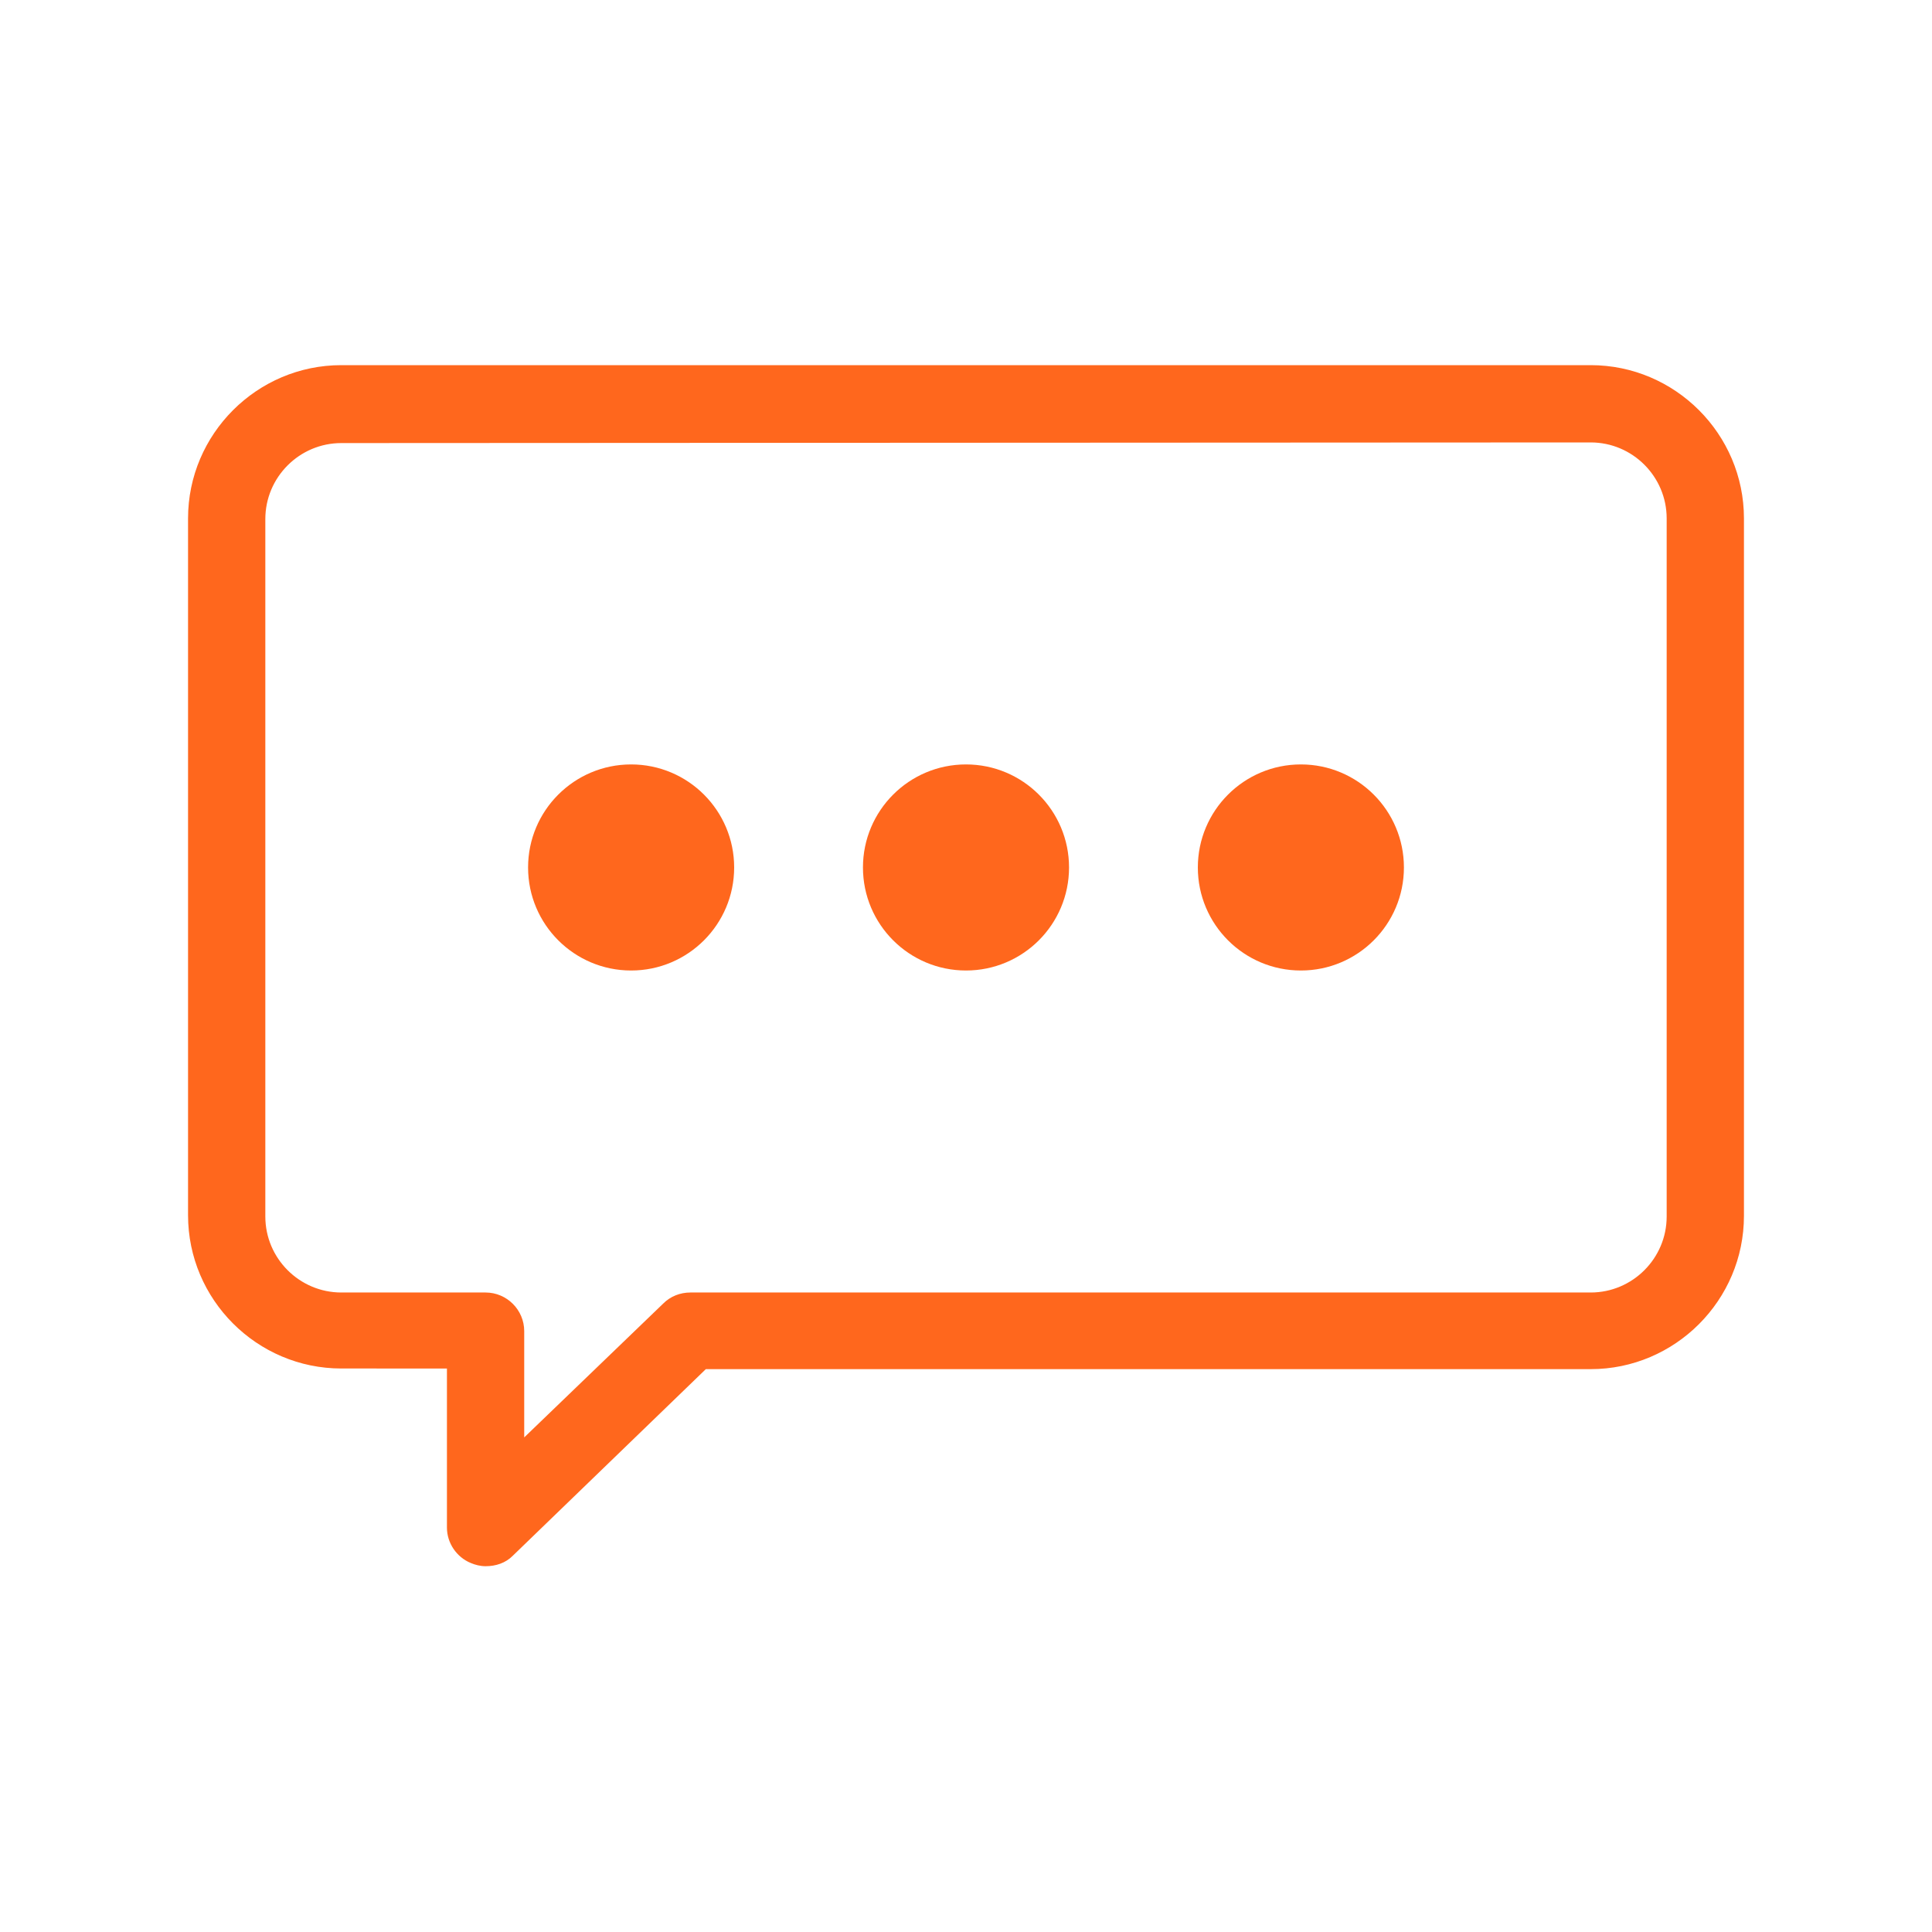
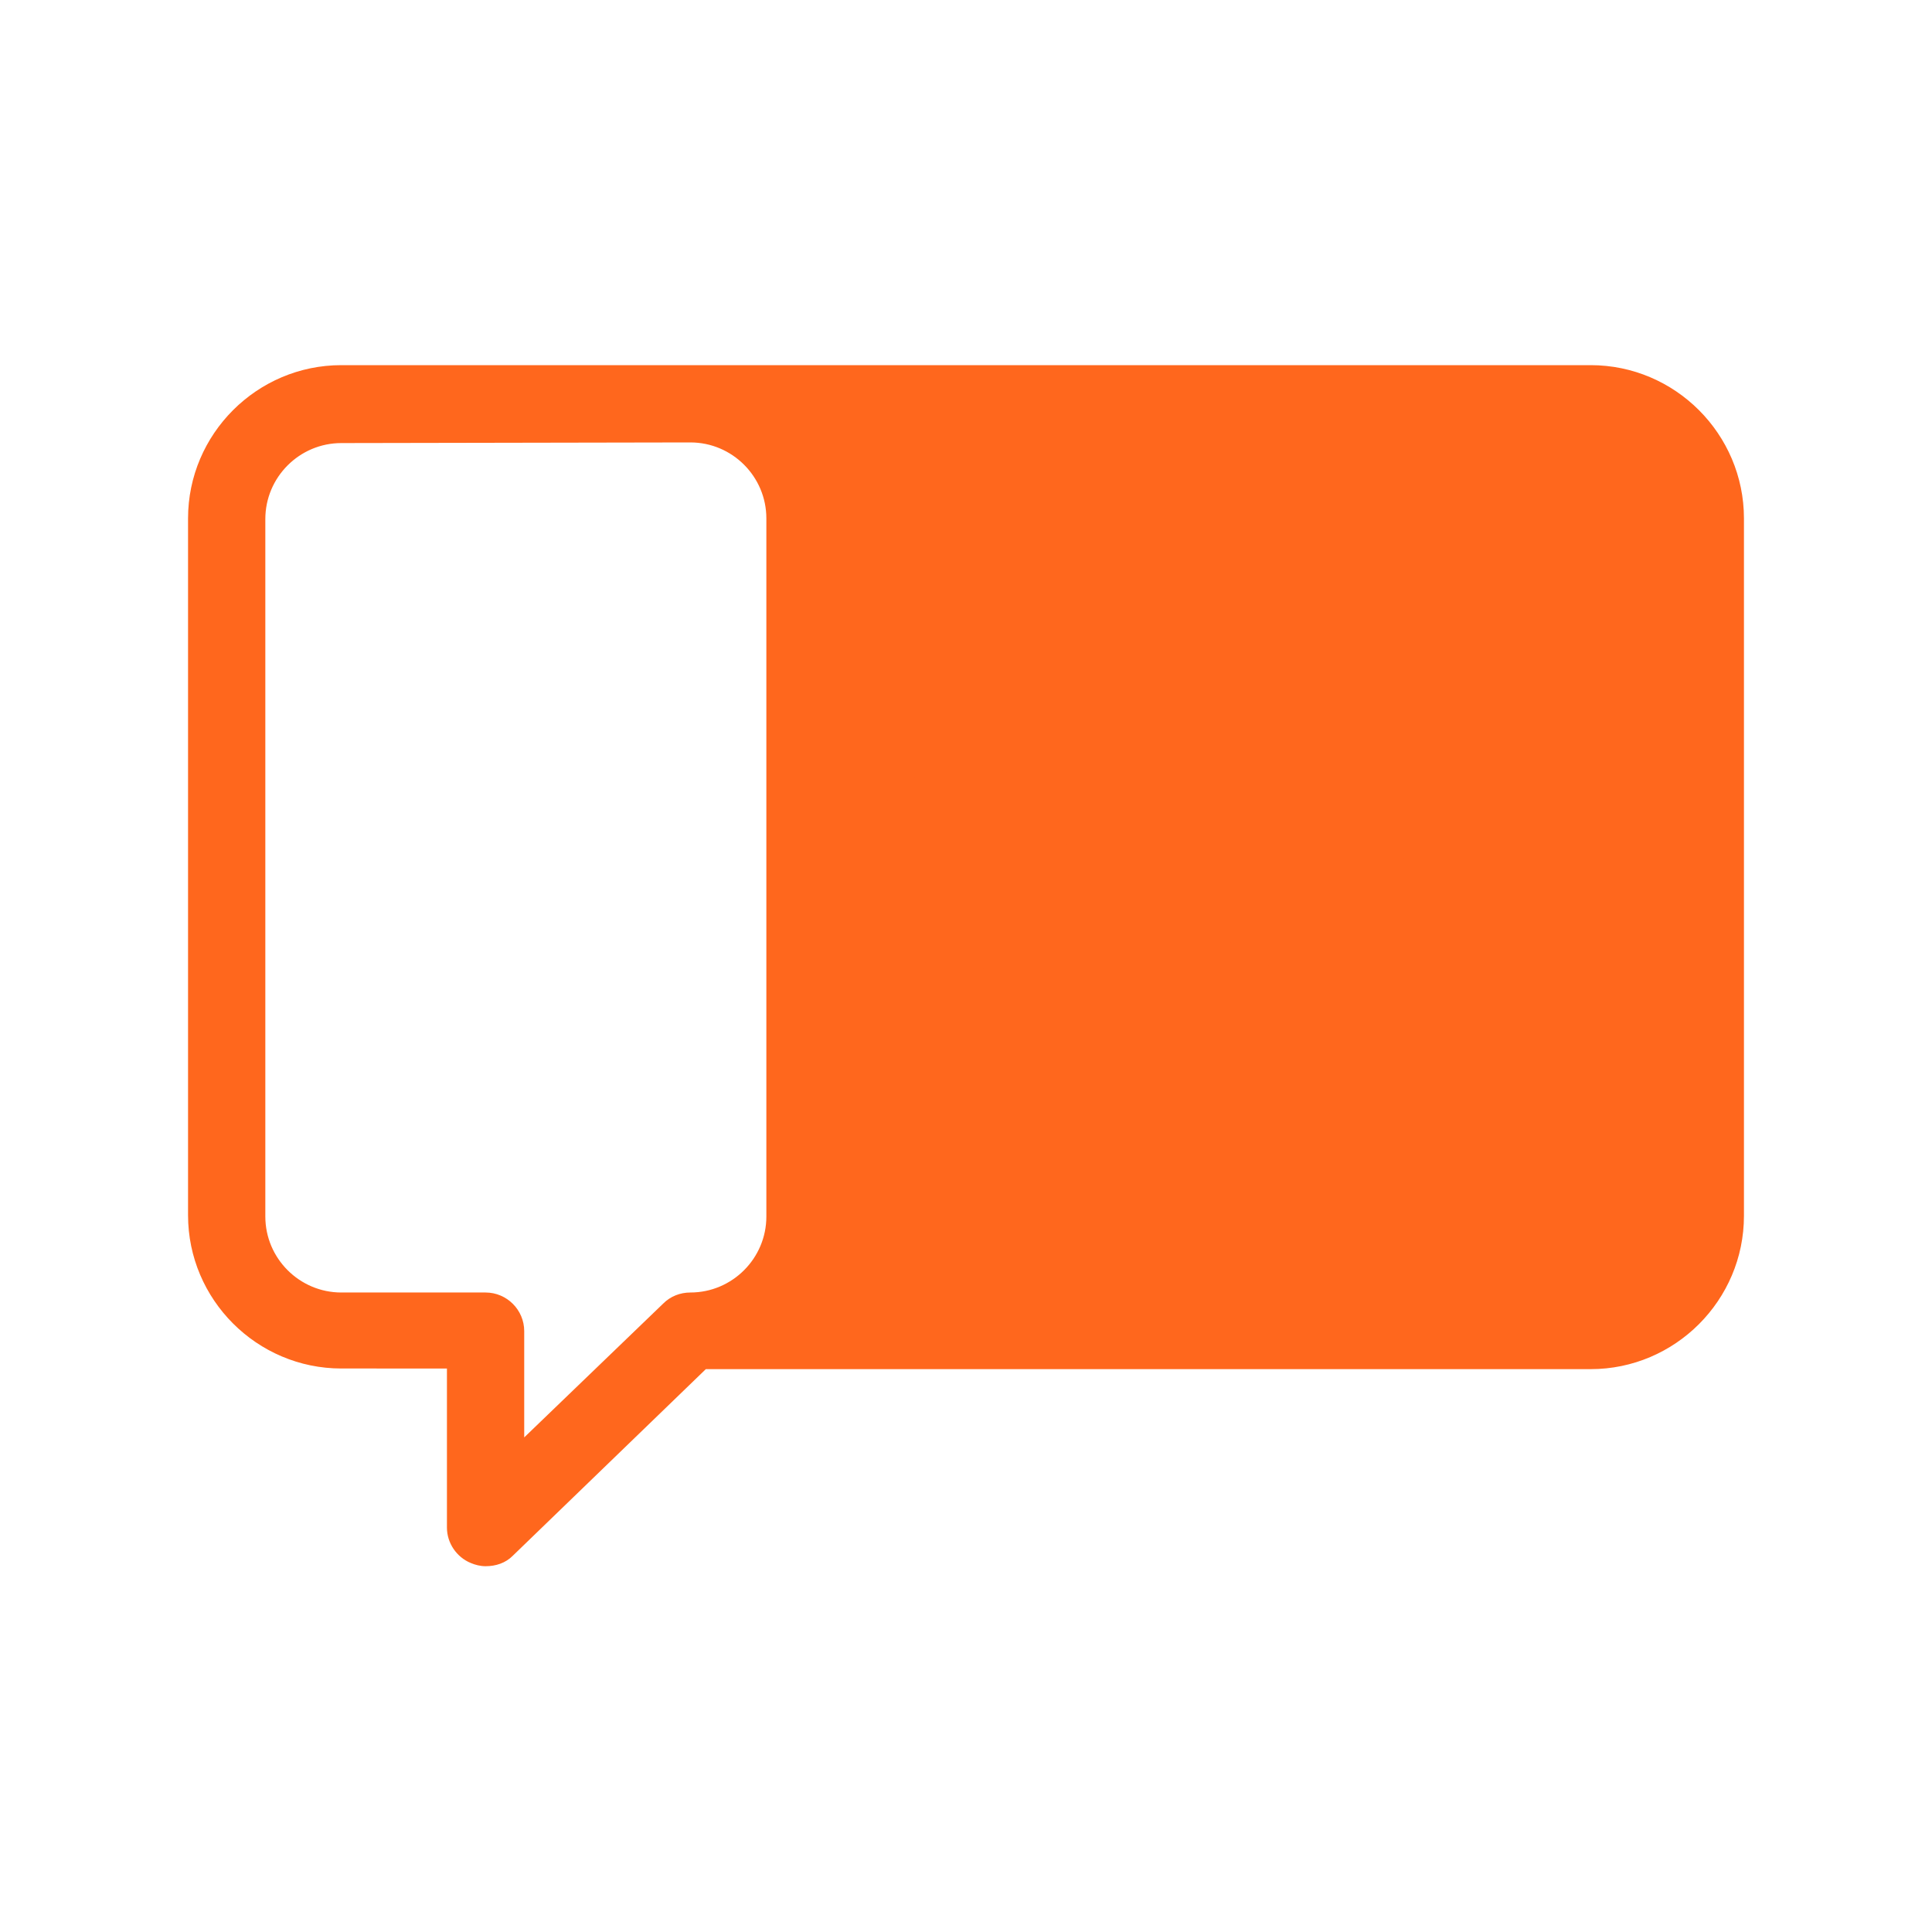
<svg xmlns="http://www.w3.org/2000/svg" version="1.1" id="Layer_1" x="0px" y="0px" viewBox="0 0 300 300" style="enable-background:new 0 0 300 300;" xml:space="preserve">
  <style type="text/css">
	.st0{fill:#FF671D;}
</style>
  <g>
-     <path class="st0" d="M75.4,243.2c-0.8,0-1.6-0.2-2.3-0.5c-2.2-0.9-3.7-3.1-3.7-5.5v-24.7H53c-13.1,0-23.8-10.7-23.8-23.8V80.5   c0-13.1,10.7-23.8,23.8-23.8H247c13.1,0,23.8,10.7,23.8,23.8v108.3c0,13.1-10.7,23.8-23.8,23.8H109.6l-30,29   C78.5,242.7,77,243.2,75.4,243.2z M53,68.8c-6.5,0-11.8,5.3-11.8,11.8v108.3c0,6.5,5.3,11.8,11.8,11.8h22.4c3.3,0,6,2.7,6,6v16.5   l21.6-20.8c1.1-1.1,2.6-1.7,4.2-1.7H247c6.5,0,11.8-5.3,11.8-11.8V80.5c0-6.5-5.3-11.8-11.8-11.8L53,68.8L53,68.8z" />
+     <path class="st0" d="M75.4,243.2c-0.8,0-1.6-0.2-2.3-0.5c-2.2-0.9-3.7-3.1-3.7-5.5v-24.7H53c-13.1,0-23.8-10.7-23.8-23.8V80.5   c0-13.1,10.7-23.8,23.8-23.8H247c13.1,0,23.8,10.7,23.8,23.8v108.3c0,13.1-10.7,23.8-23.8,23.8H109.6l-30,29   C78.5,242.7,77,243.2,75.4,243.2z M53,68.8c-6.5,0-11.8,5.3-11.8,11.8v108.3c0,6.5,5.3,11.8,11.8,11.8h22.4c3.3,0,6,2.7,6,6v16.5   l21.6-20.8c1.1-1.1,2.6-1.7,4.2-1.7c6.5,0,11.8-5.3,11.8-11.8V80.5c0-6.5-5.3-11.8-11.8-11.8L53,68.8L53,68.8z" />
    <circle class="st0" cx="150" cy="134.7" r="16" />
-     <circle class="st0" cx="98" cy="134.7" r="16" />
    <circle class="st0" cx="202" cy="134.7" r="16" />
  </g>
</svg>